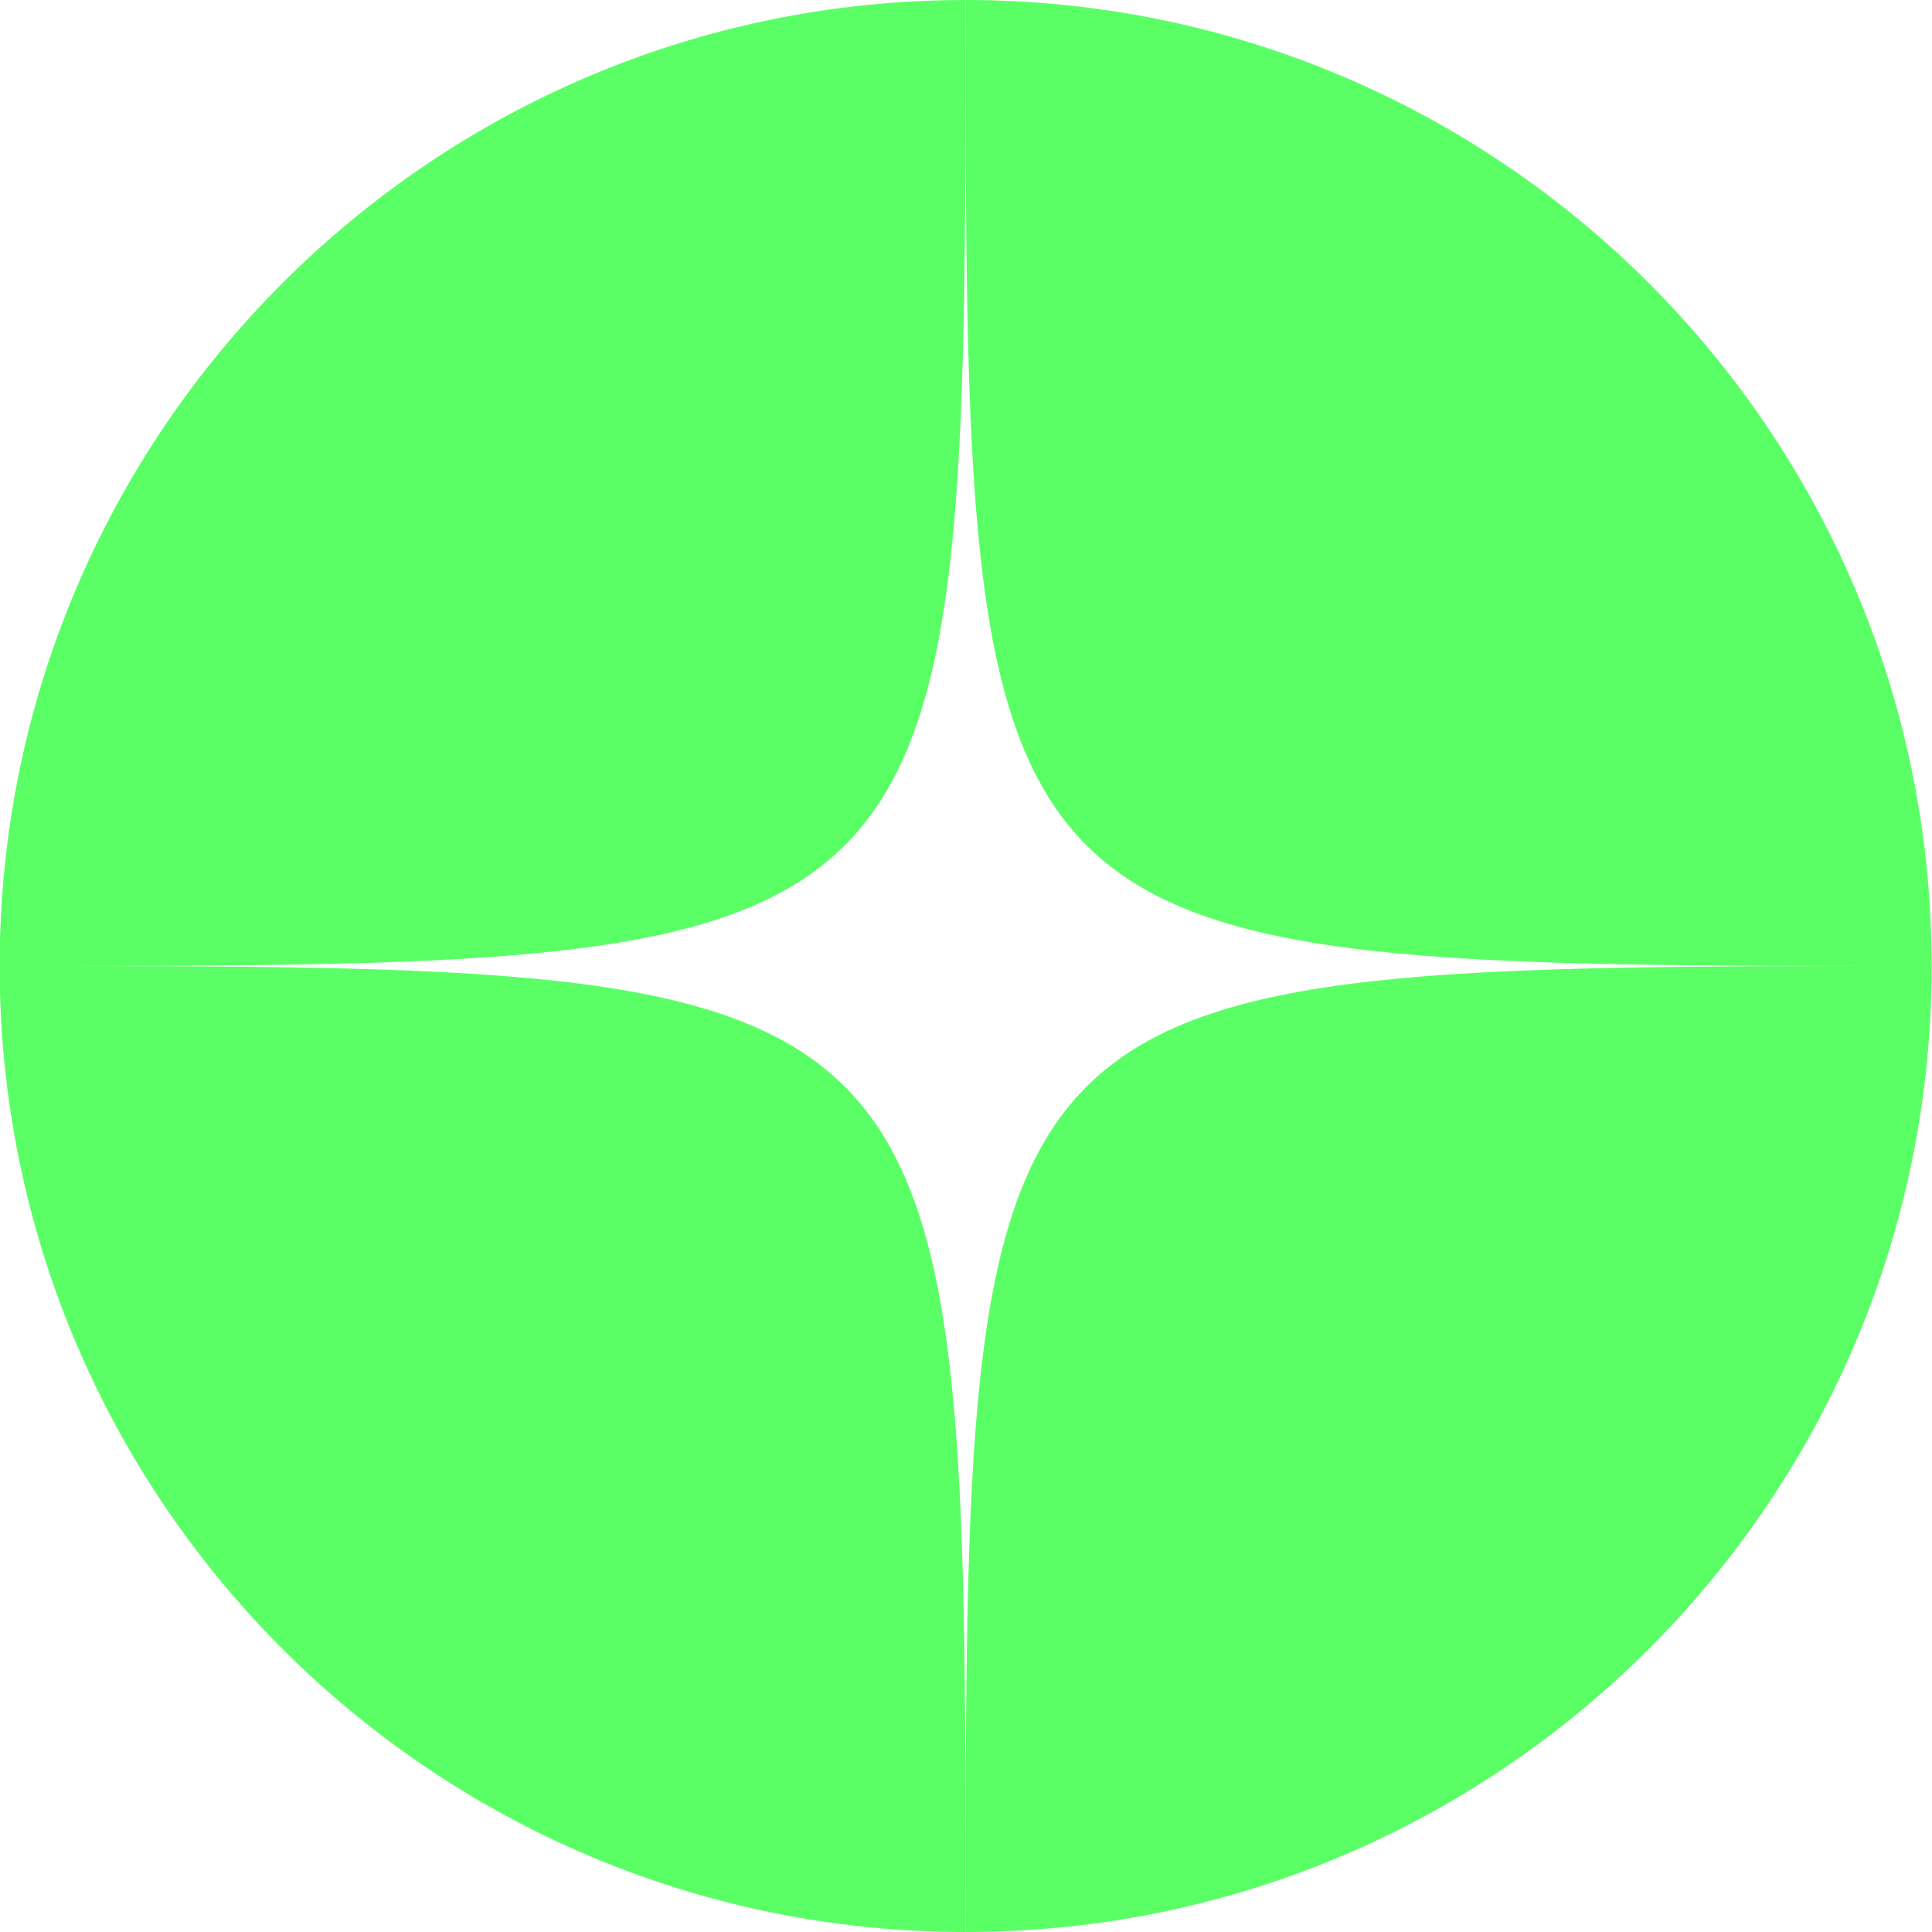
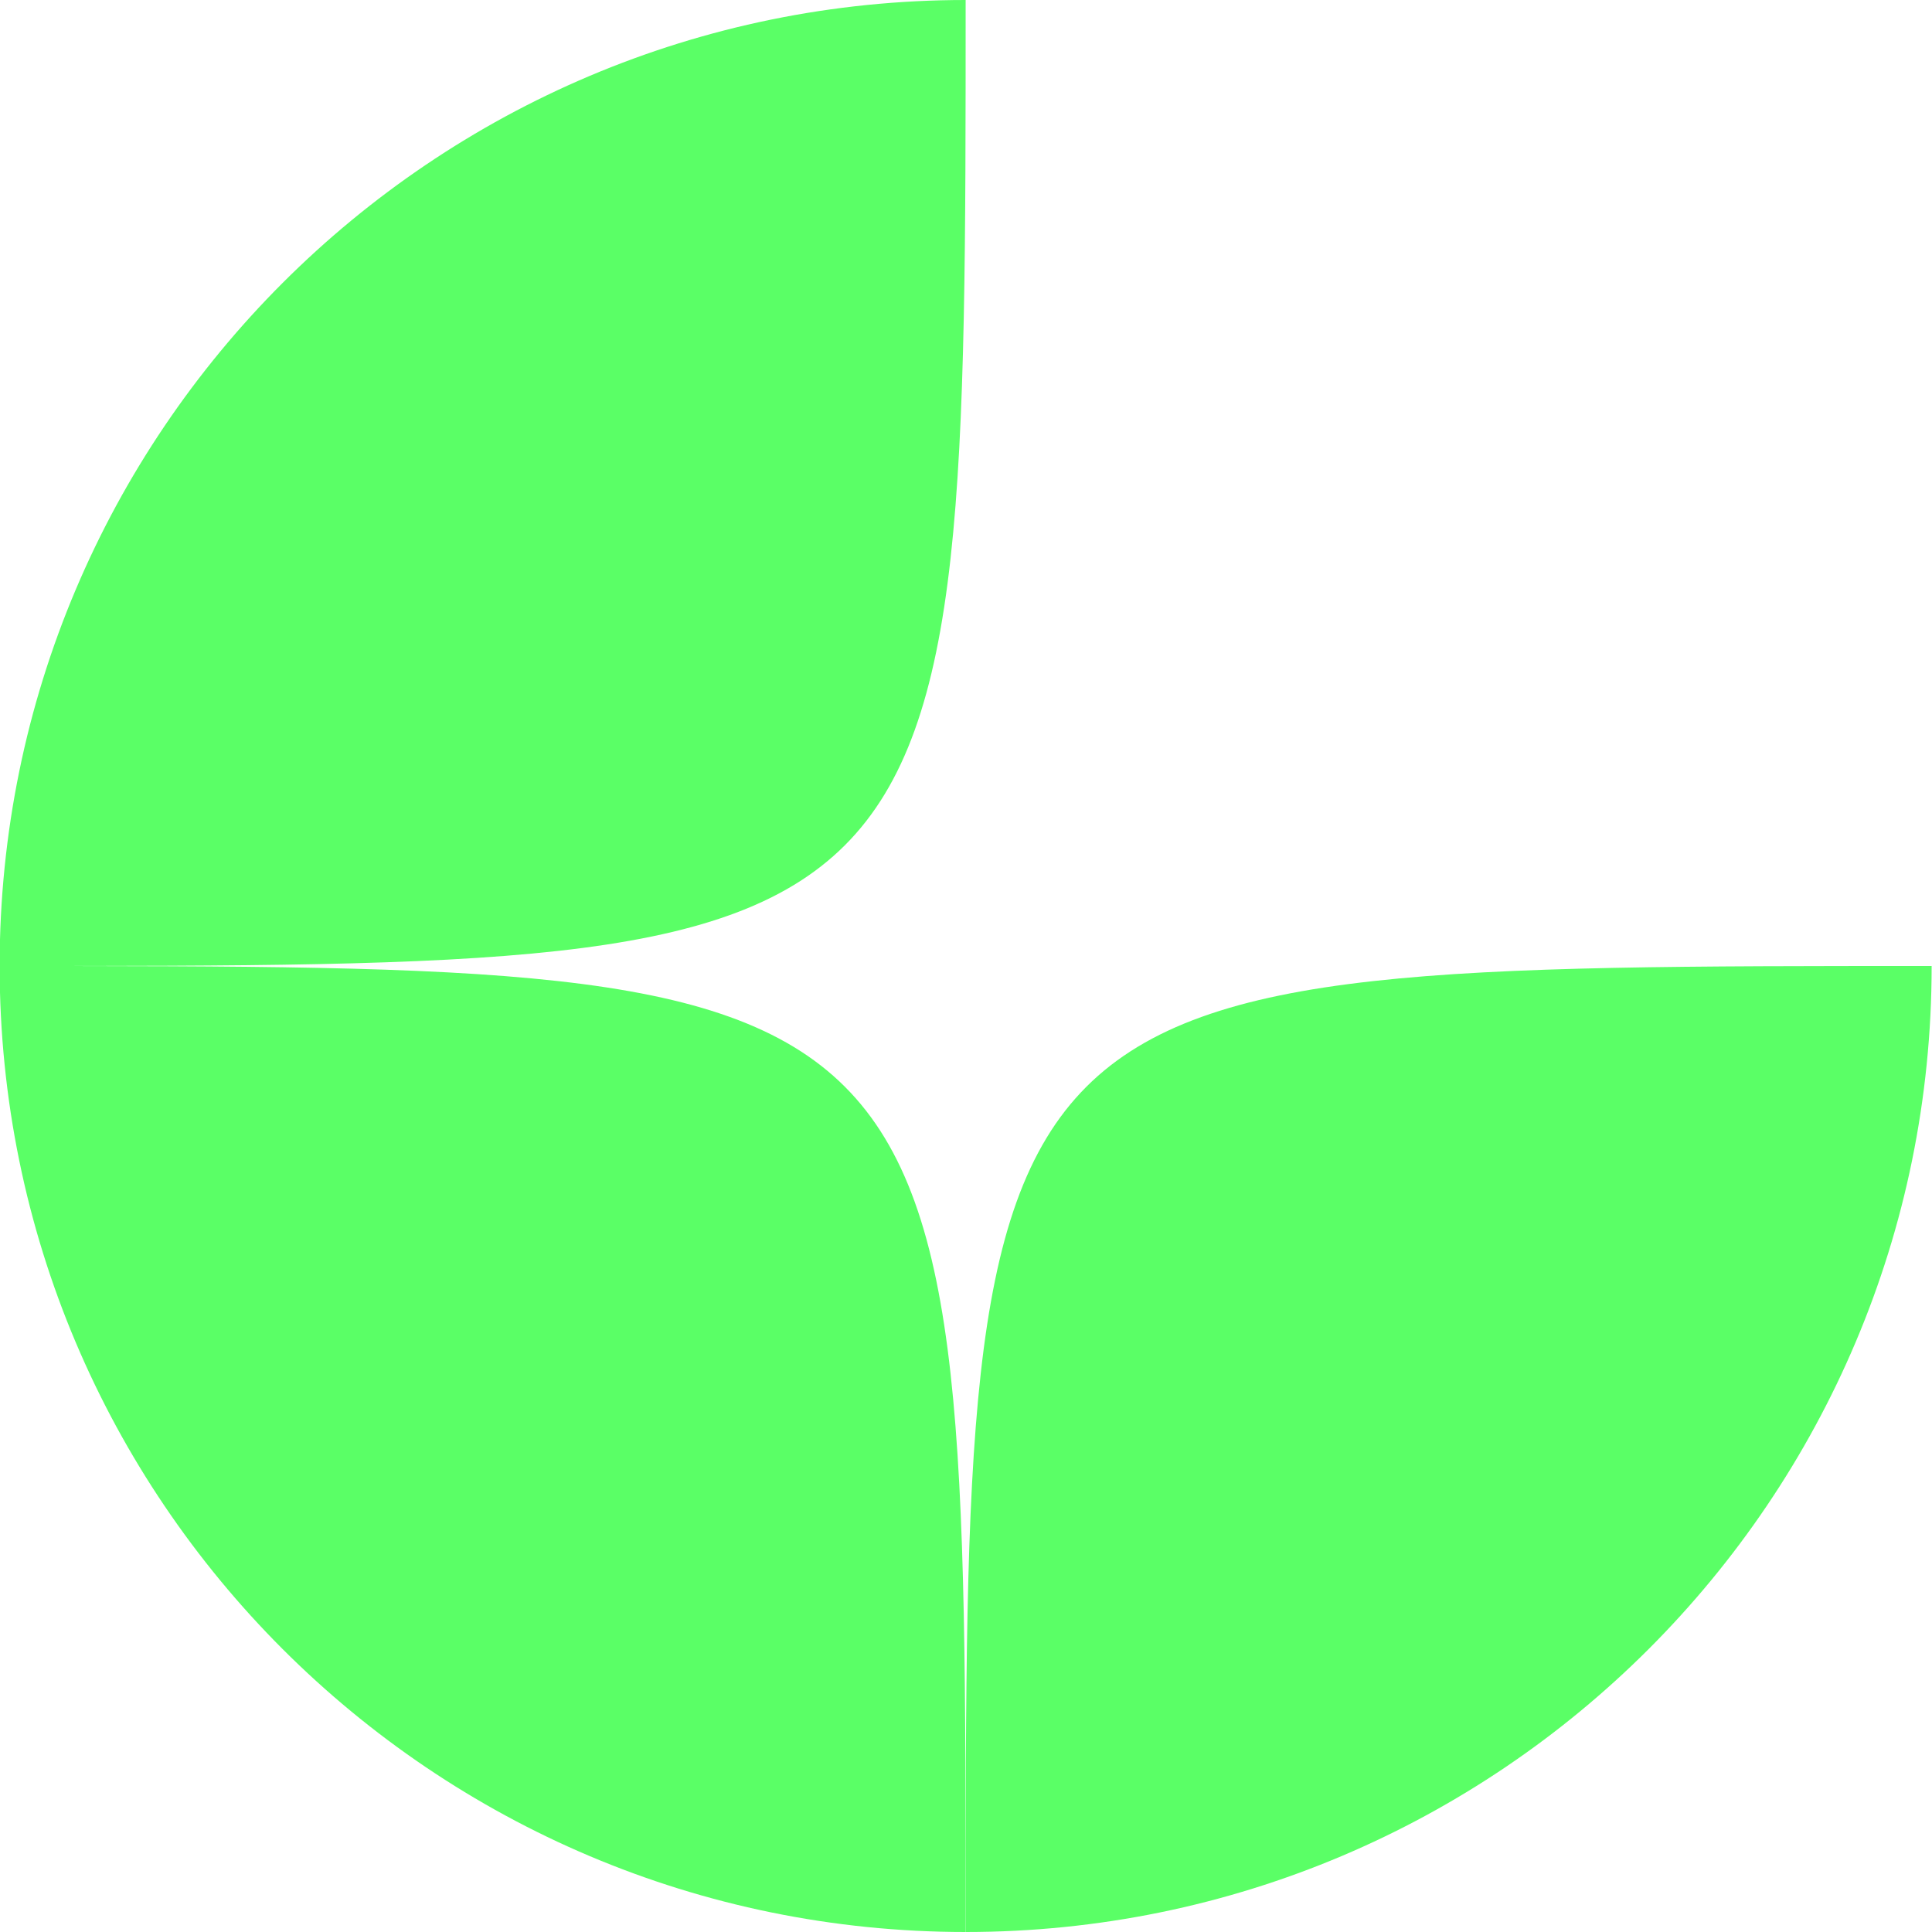
<svg xmlns="http://www.w3.org/2000/svg" id="Слой_1" x="0px" y="0px" viewBox="0 0 1080 1080" style="enable-background:new 0 0 1080 1080;" xml:space="preserve">
  <style type="text/css"> .st0{fill:#5AFF66;} </style>
  <g>
    <path class="st0" d="M539.8,0C241.6,0-0.2,241.8-0.2,540C539.8,540,539.8,540,539.8,0z" />
-     <path class="st0" d="M1079.8,540c0-298.2-241.8-540-540-540C539.8,540,539.8,540,1079.8,540z" />
    <path class="st0" d="M539.8,1080c298.2,0,540-241.8,540-540C539.8,540,539.8,540,539.8,1080z" />
    <path class="st0" d="M-0.2,540c0,298.2,241.8,540,540,540C539.8,540,539.8,540-0.2,540z" />
  </g>
  <g> </g>
  <g> </g>
  <g> </g>
  <g> </g>
  <g> </g>
  <g> </g>
  <g> </g>
  <g> </g>
  <g> </g>
  <g> </g>
  <g> </g>
  <g> </g>
  <g> </g>
  <g> </g>
  <g> </g>
</svg>